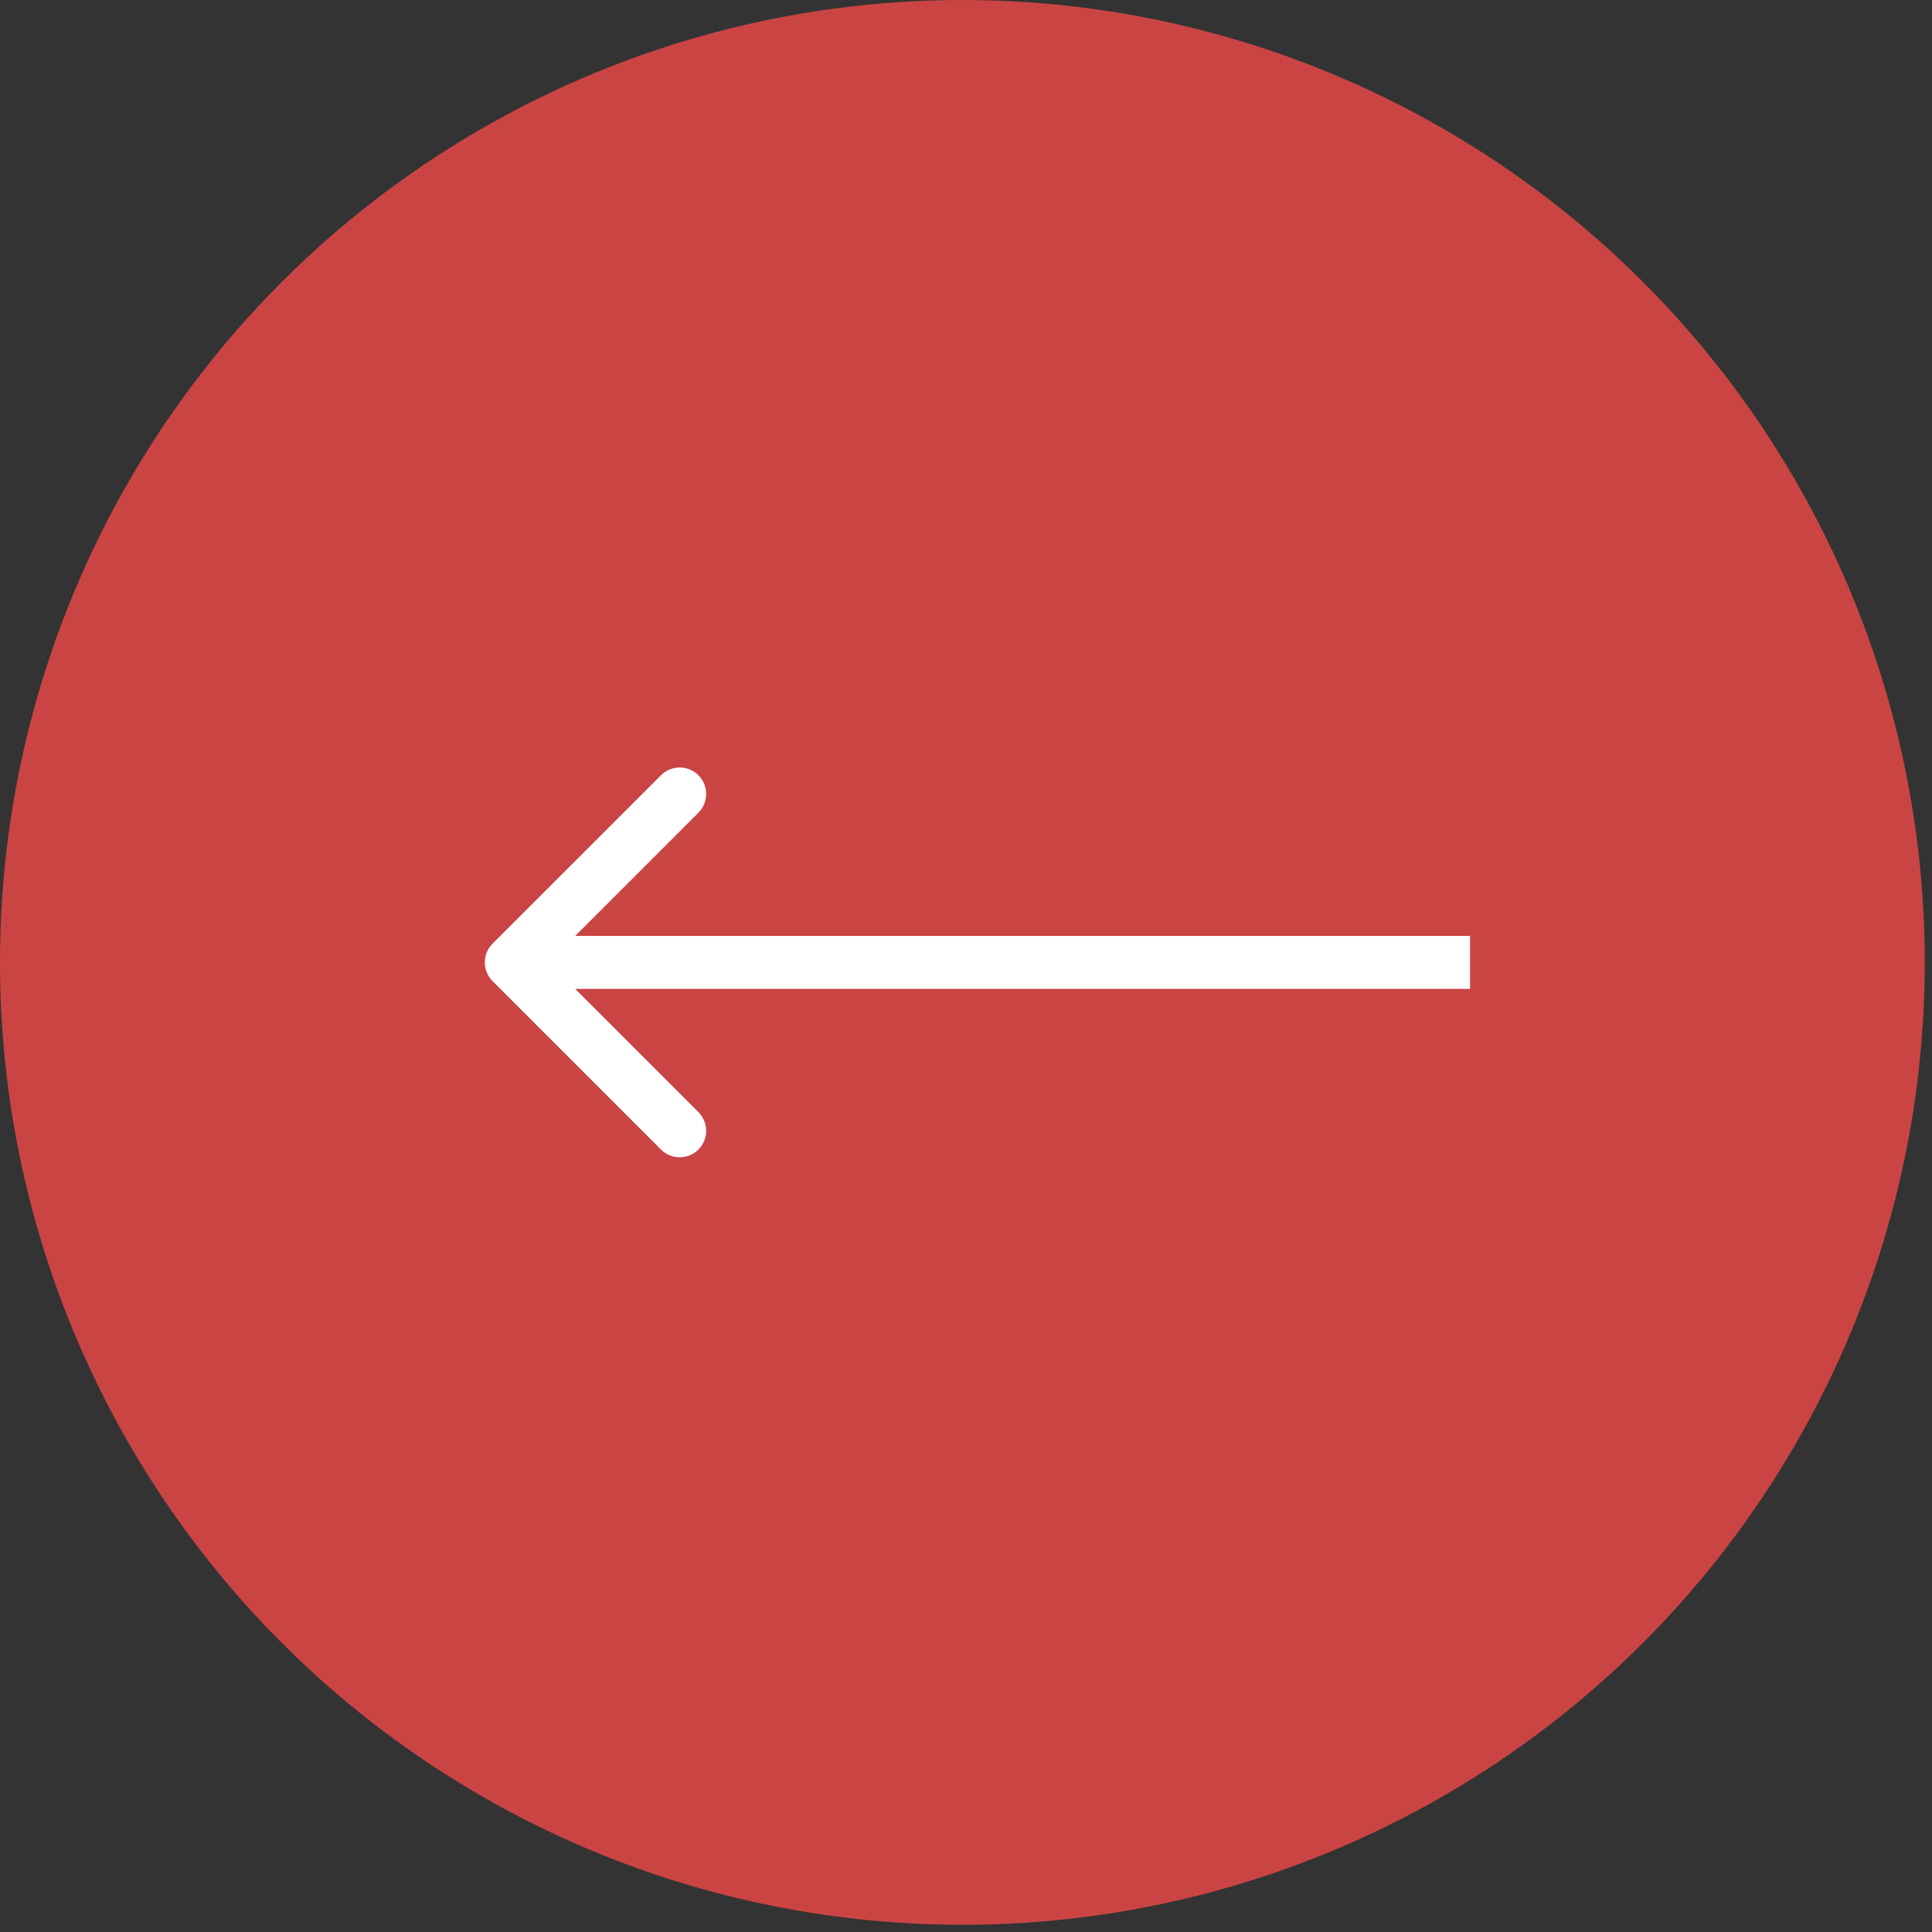
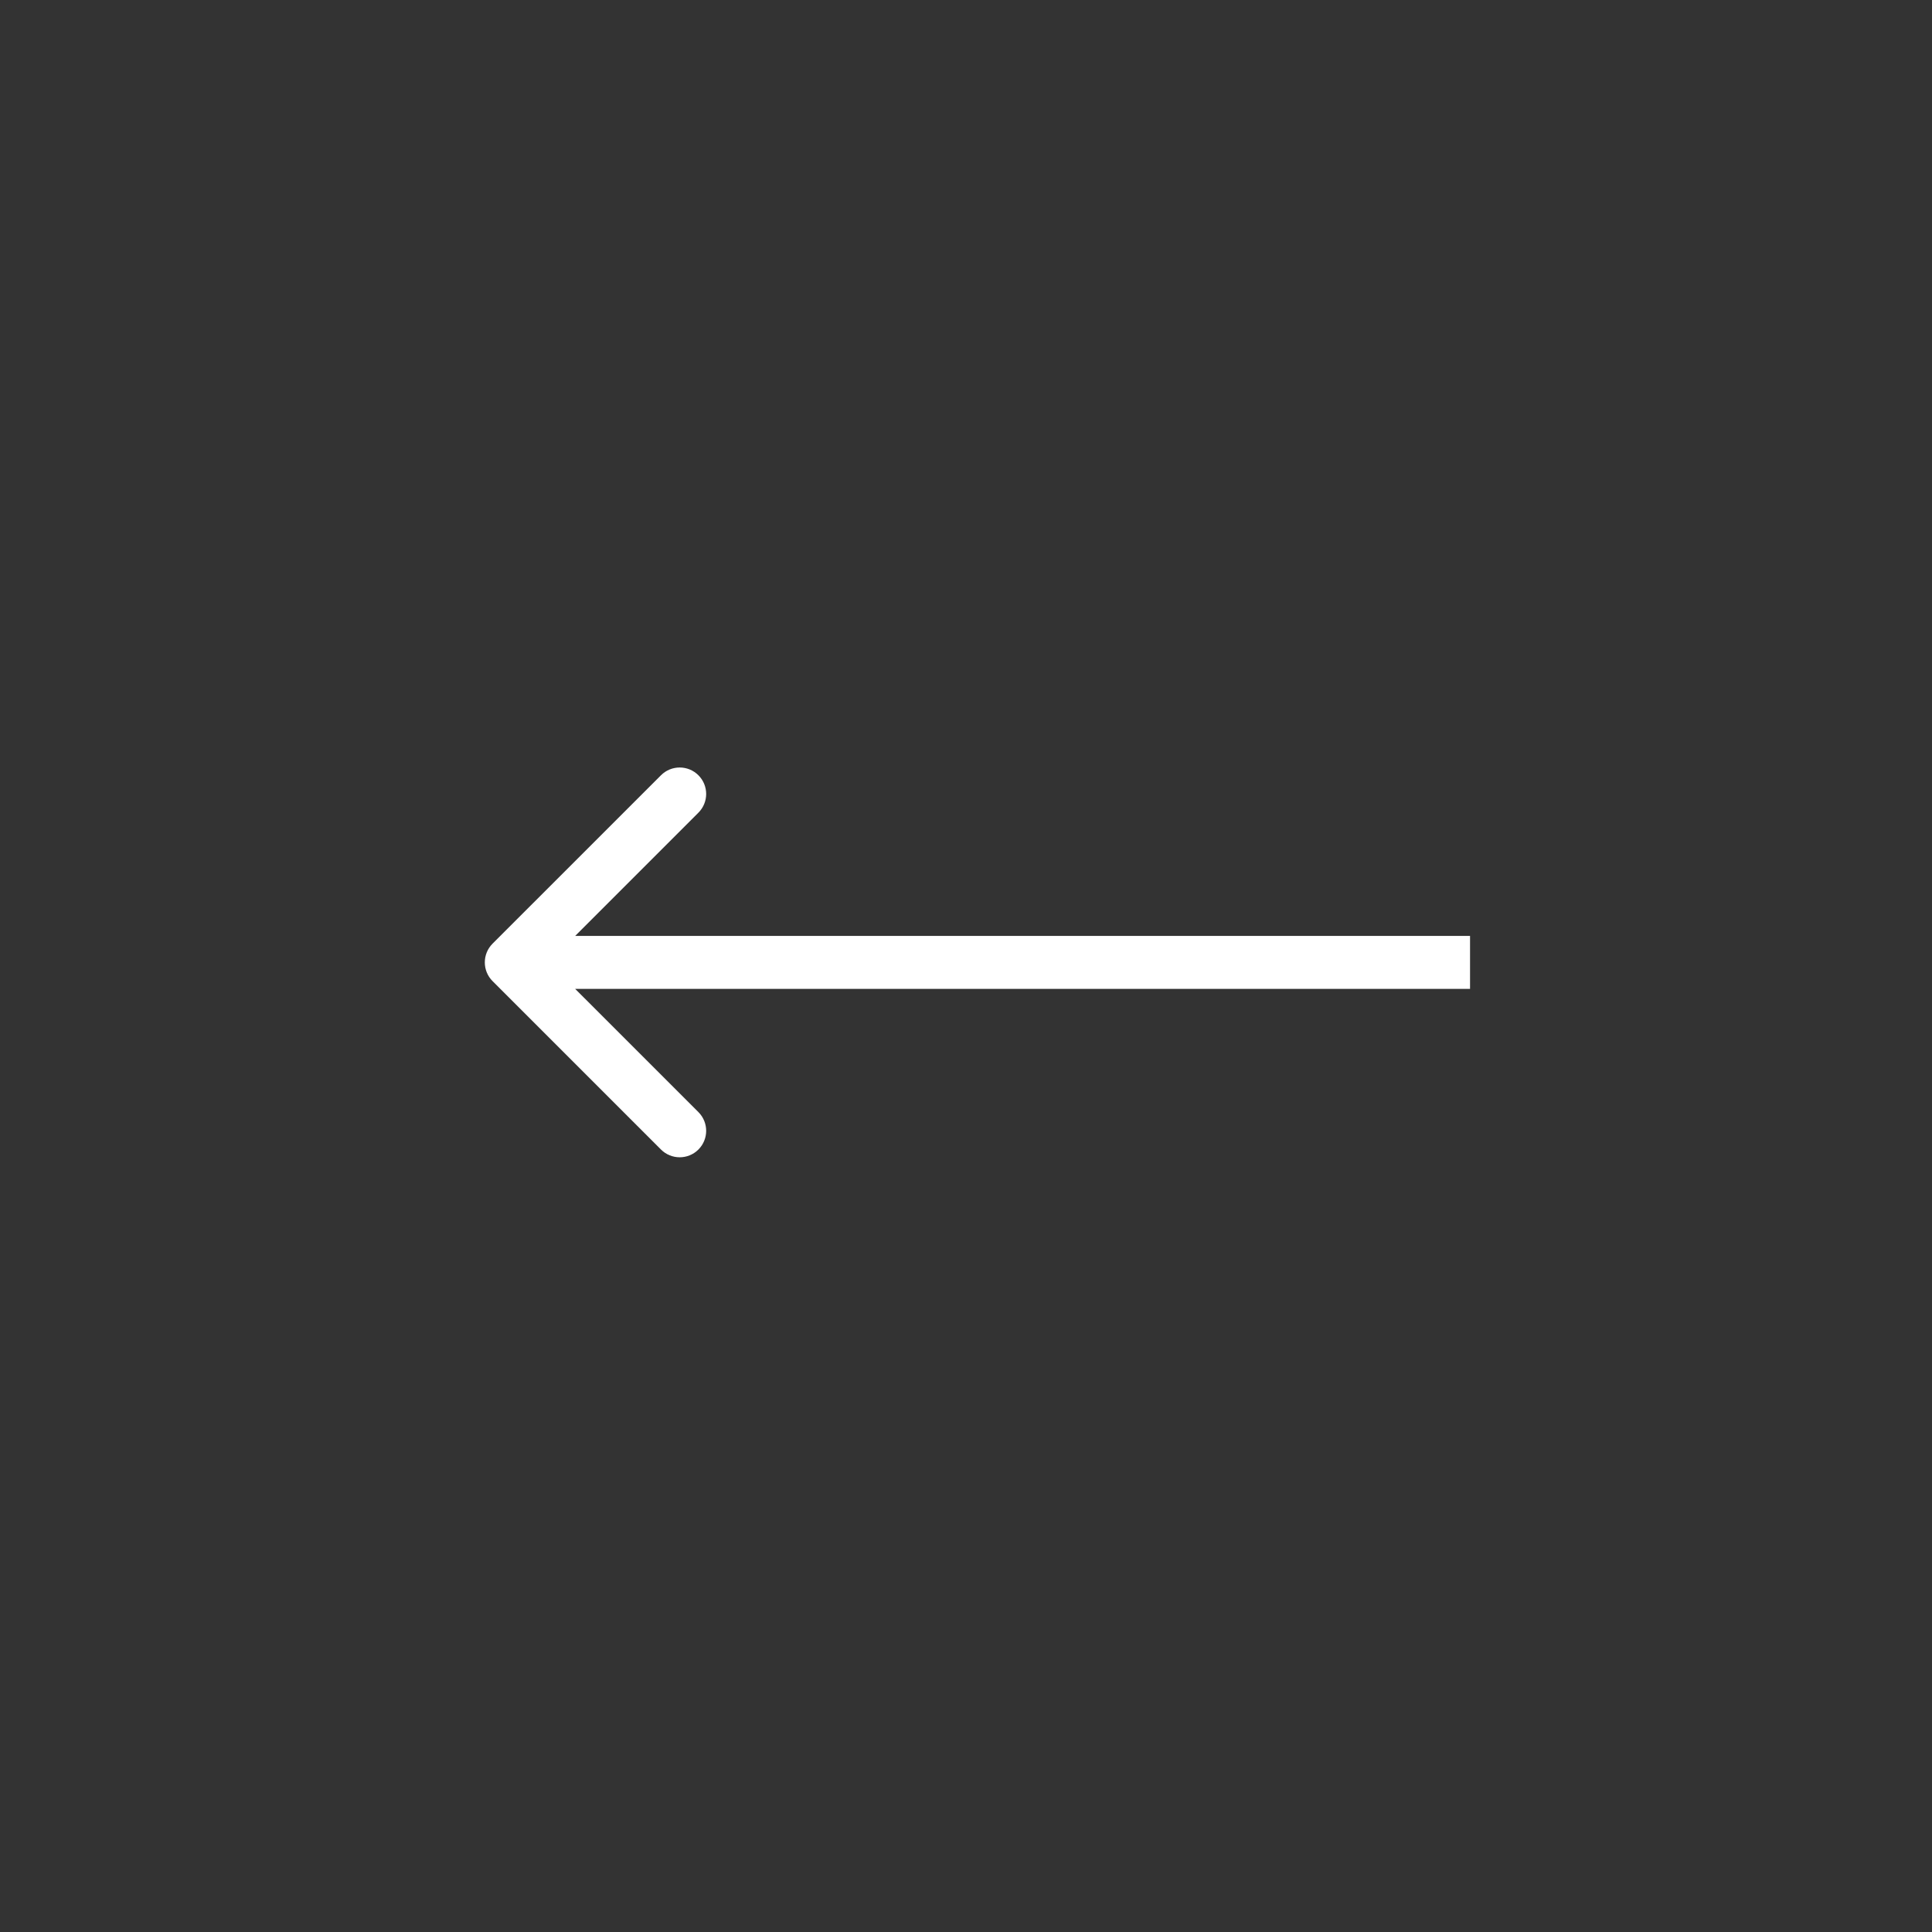
<svg xmlns="http://www.w3.org/2000/svg" width="73" height="73" viewBox="0 0 73 73" fill="none">
  <rect x="0" y="0" width="73" height="73" fill="#333333" stroke="none" />
-   <circle cx="36.364" cy="36.364" r="36.364" transform="matrix(-1 0 0 1 72.727 0)" fill="#CB4444" />
-   <path d="M54.545 35.364L55.545 35.364L55.545 37.364L54.545 37.364L54.545 35.364ZM18.611 37.071C18.221 36.68 18.221 36.047 18.611 35.656L24.975 29.293C25.366 28.902 25.999 28.902 26.389 29.293C26.78 29.683 26.78 30.316 26.389 30.707L20.732 36.364L26.389 42.02C26.78 42.411 26.78 43.044 26.389 43.435C25.999 43.825 25.366 43.825 24.975 43.435L18.611 37.071ZM54.545 37.364L19.318 37.364L19.318 35.364L54.545 35.364L54.545 37.364Z" fill="white" />
+   <path d="M54.545 35.364L55.545 35.364L55.545 37.364L54.545 37.364L54.545 35.364ZM18.611 37.071C18.221 36.68 18.221 36.047 18.611 35.656L24.975 29.293C25.366 28.902 25.999 28.902 26.389 29.293C26.78 29.683 26.78 30.316 26.389 30.707L20.732 36.364L26.389 42.02C26.78 42.411 26.78 43.044 26.389 43.435C25.999 43.825 25.366 43.825 24.975 43.435ZM54.545 37.364L19.318 37.364L19.318 35.364L54.545 35.364L54.545 37.364Z" fill="white" />
</svg>